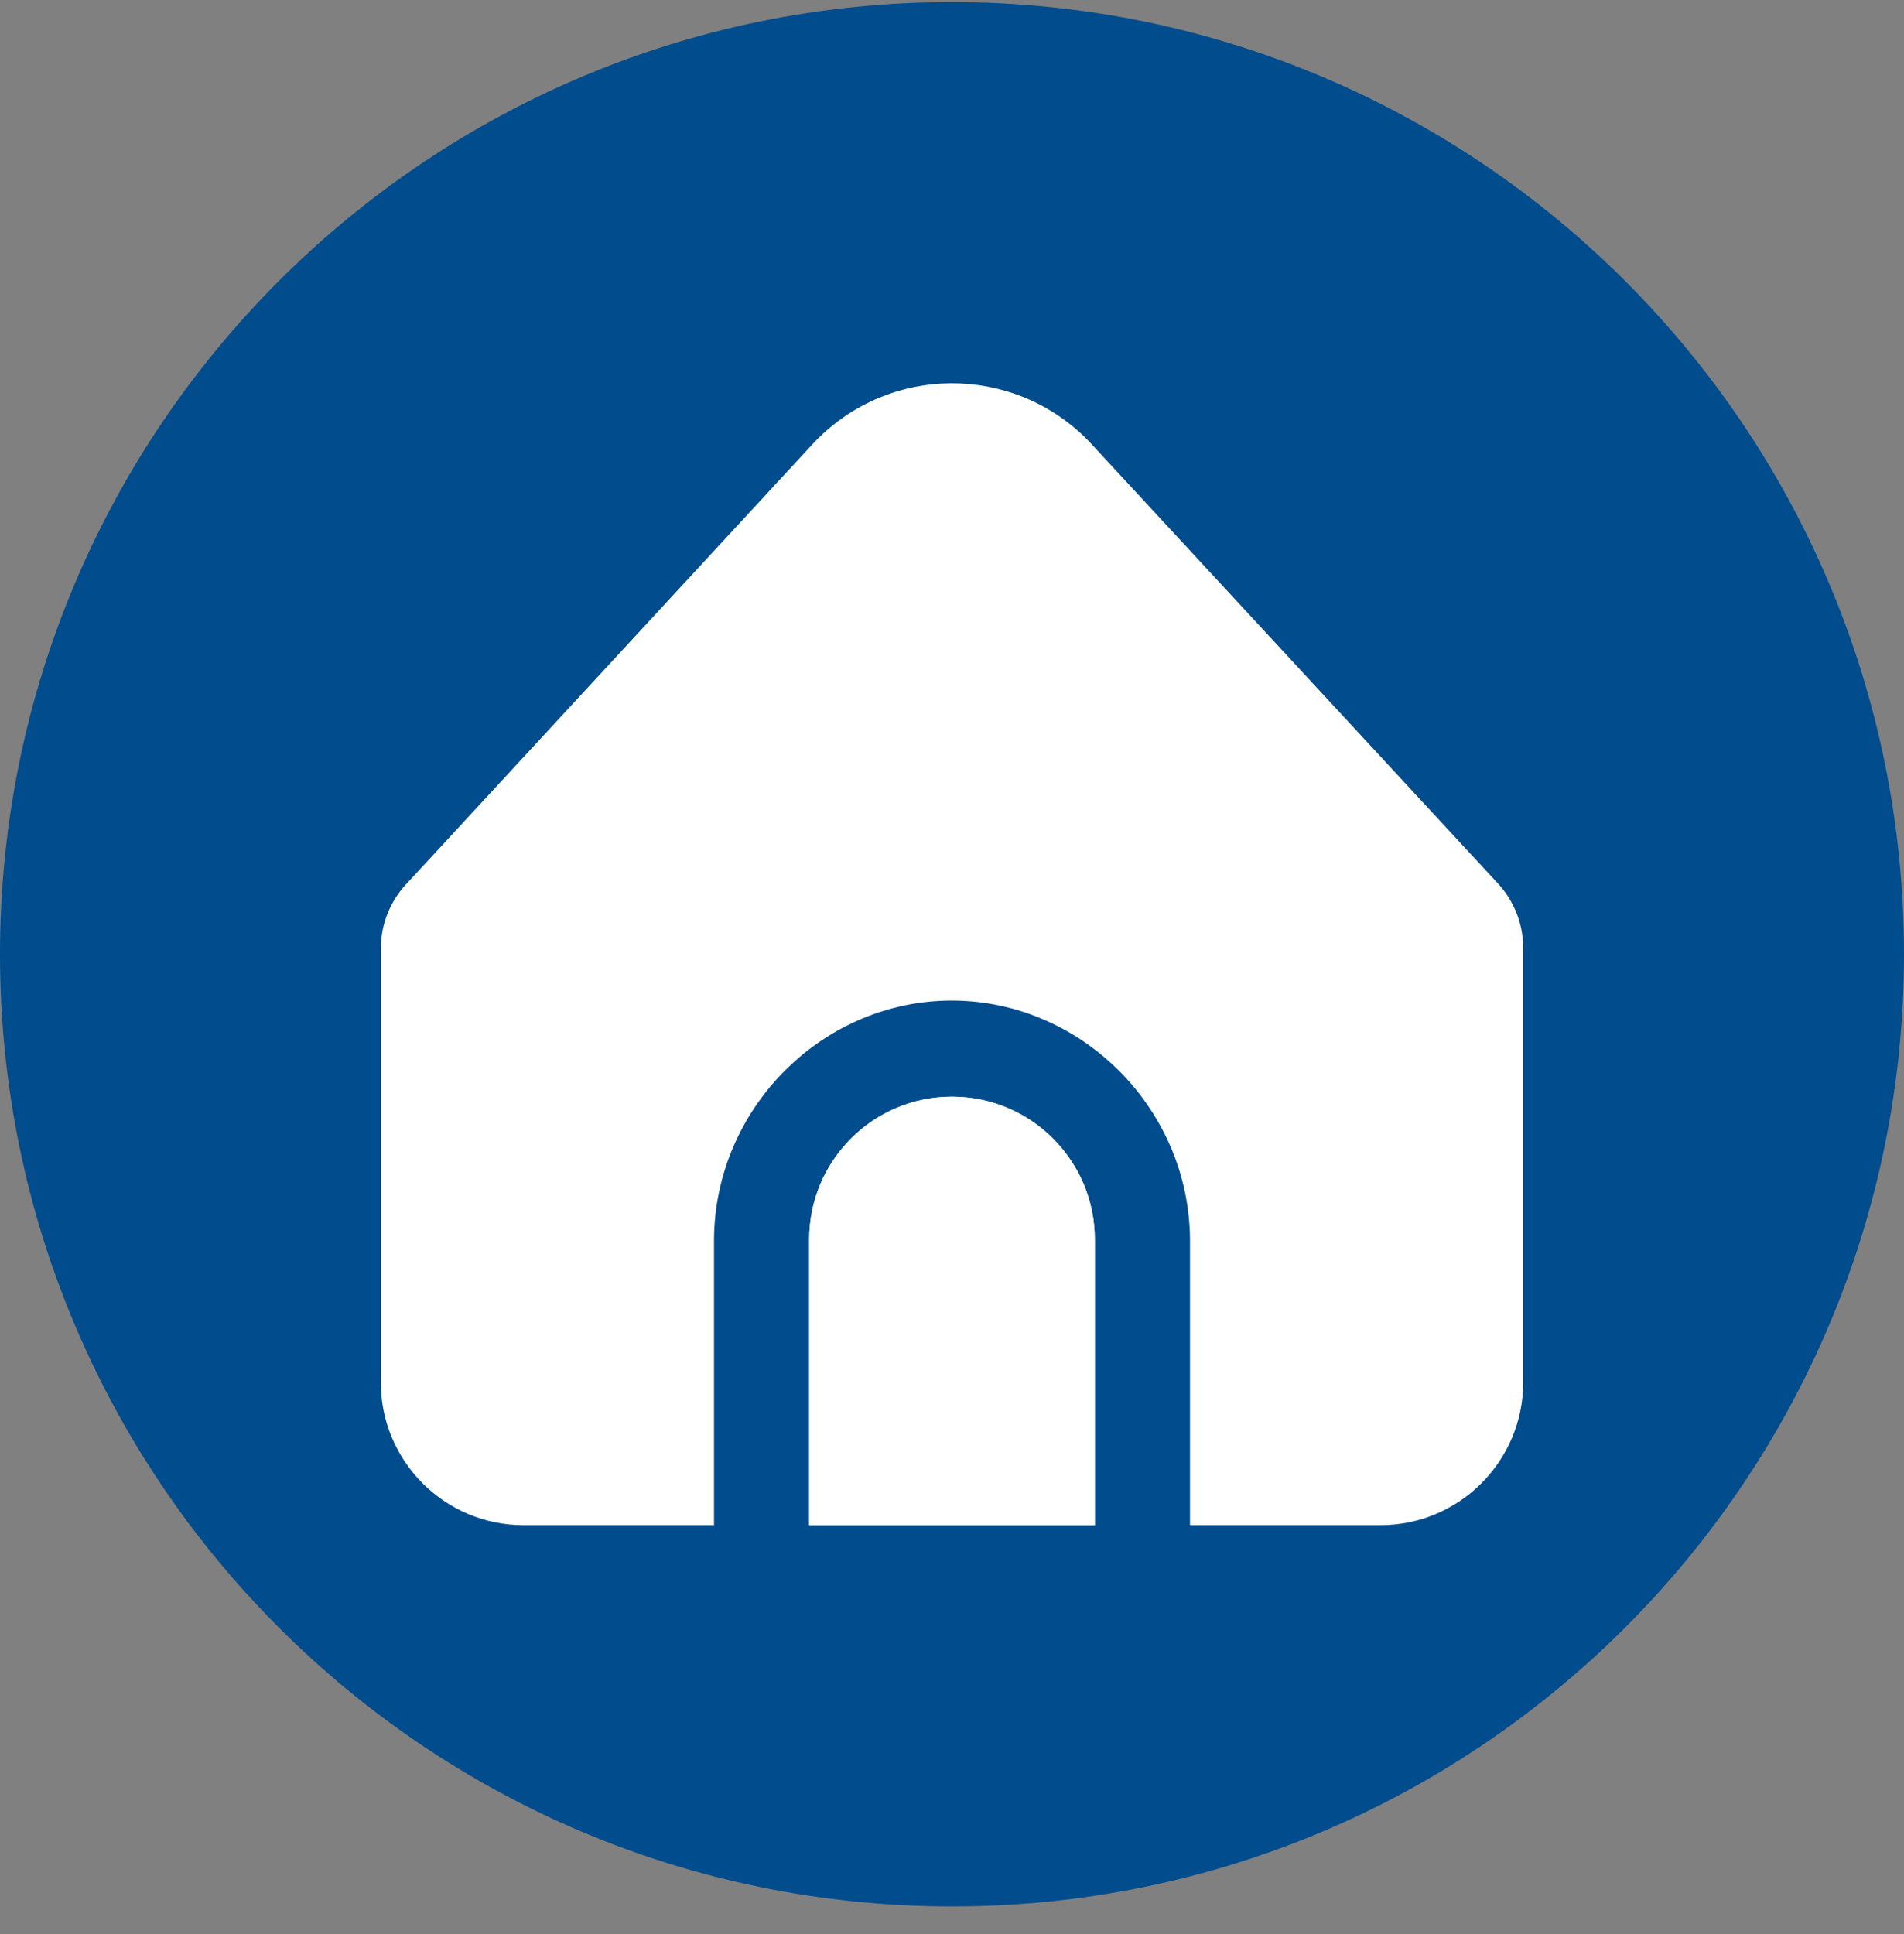
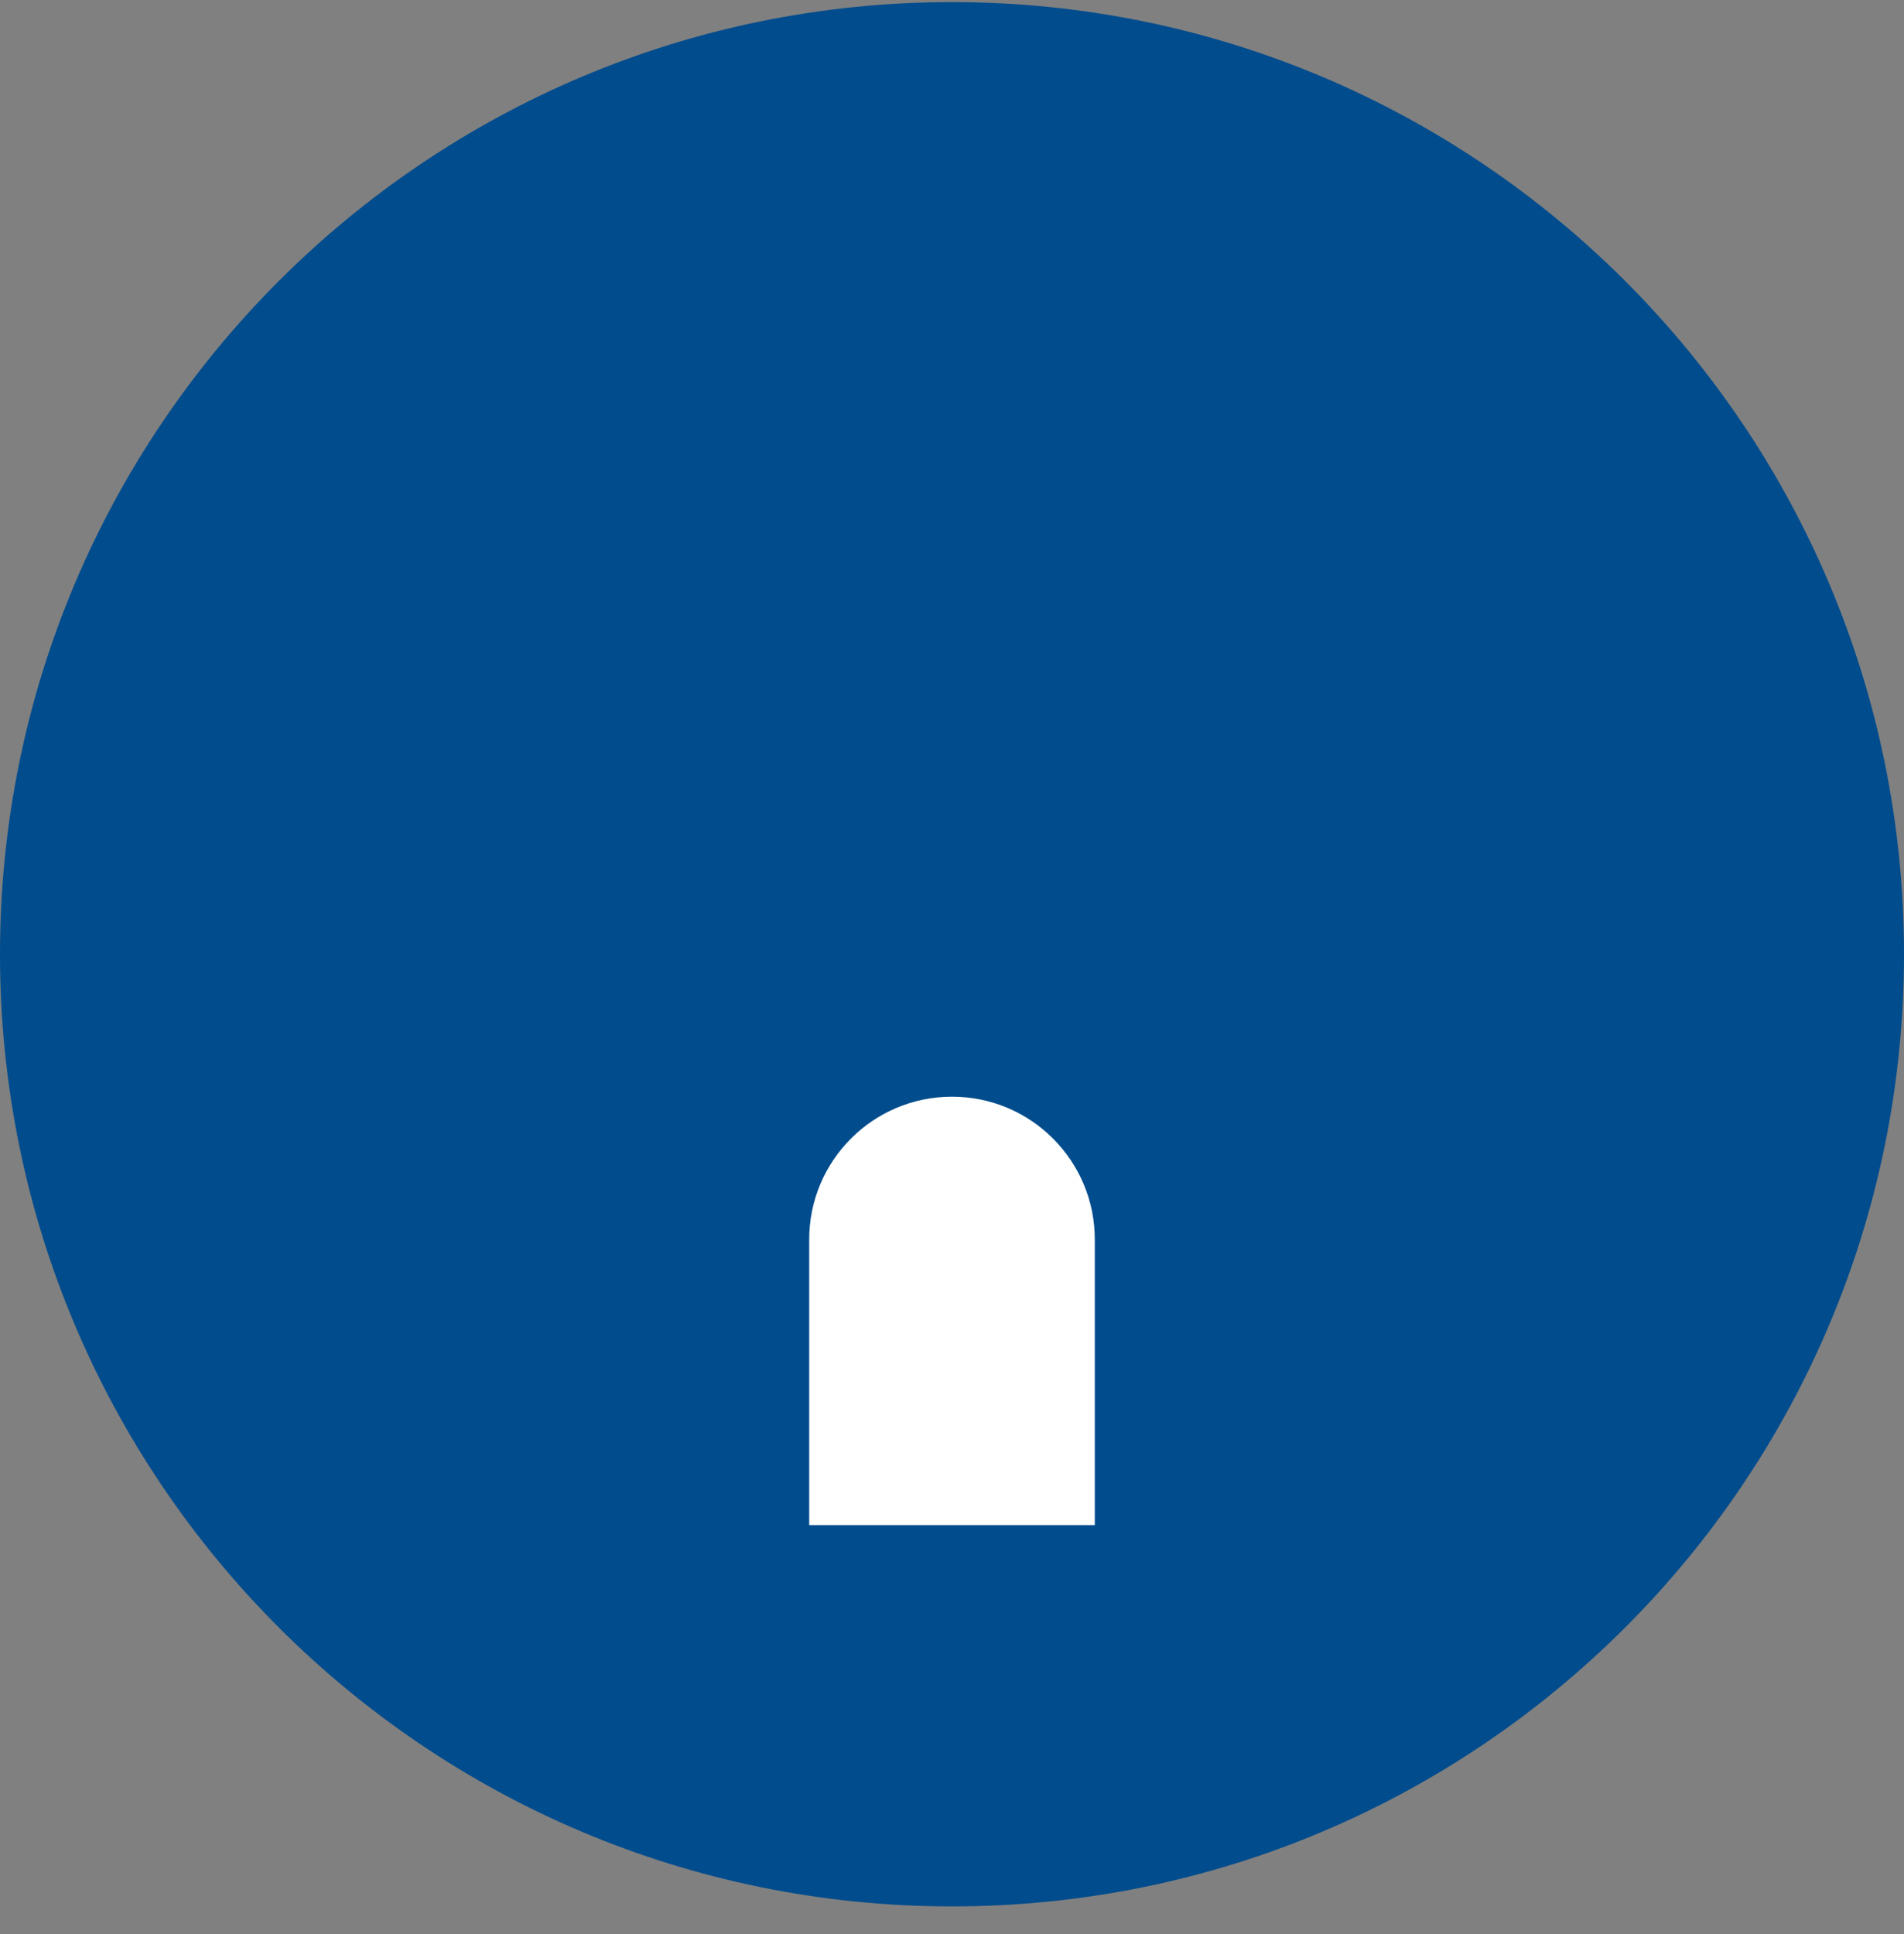
<svg xmlns="http://www.w3.org/2000/svg" width="64" height="65" viewBox="0 0 64 65" fill="none">
  <rect x="0" y="0" width="64" height="65" fill="#808080" stroke="none" />
  <path d="M32 64.071C49.673 64.071 64 49.744 64 32.071C64 14.397 49.673 0.071 32 0.071C14.327 0.071 0 14.397 0 32.071C0 49.744 14.327 64.071 32 64.071Z" fill="#004C8D" />
  <g clip-path="url(#clip0_1122_1190)">
-     <path d="M32 36.858C29.349 36.858 27.2 39.007 27.2 41.657V51.258H36.8V41.657C36.8 39.007 34.651 36.858 32 36.858Z" fill="white" />
-     <path d="M40 41.658V51.258H46.4C49.051 51.258 51.2 49.109 51.2 46.458V31.865C51.2 31.033 50.877 30.235 50.299 29.637L36.702 14.938C34.303 12.342 30.254 12.183 27.659 14.582C27.535 14.696 27.416 14.815 27.302 14.938L13.73 29.633C13.134 30.232 12.8 31.043 12.8 31.889V46.458C12.8 49.109 14.949 51.258 17.6 51.258H24V41.658C24.03 37.295 27.552 33.733 31.805 33.63C36.201 33.524 39.967 37.147 40 41.658Z" fill="white" />
    <path d="M32 36.858C29.349 36.858 27.2 39.007 27.2 41.657V51.258H36.8V41.657C36.8 39.007 34.651 36.858 32 36.858Z" fill="white" />
  </g>
  <defs>
    <clipPath id="clip0_1122_1190">
      <rect width="38.4" height="38.4" fill="white" transform="translate(12.8 12.871)" />
    </clipPath>
  </defs>
</svg>